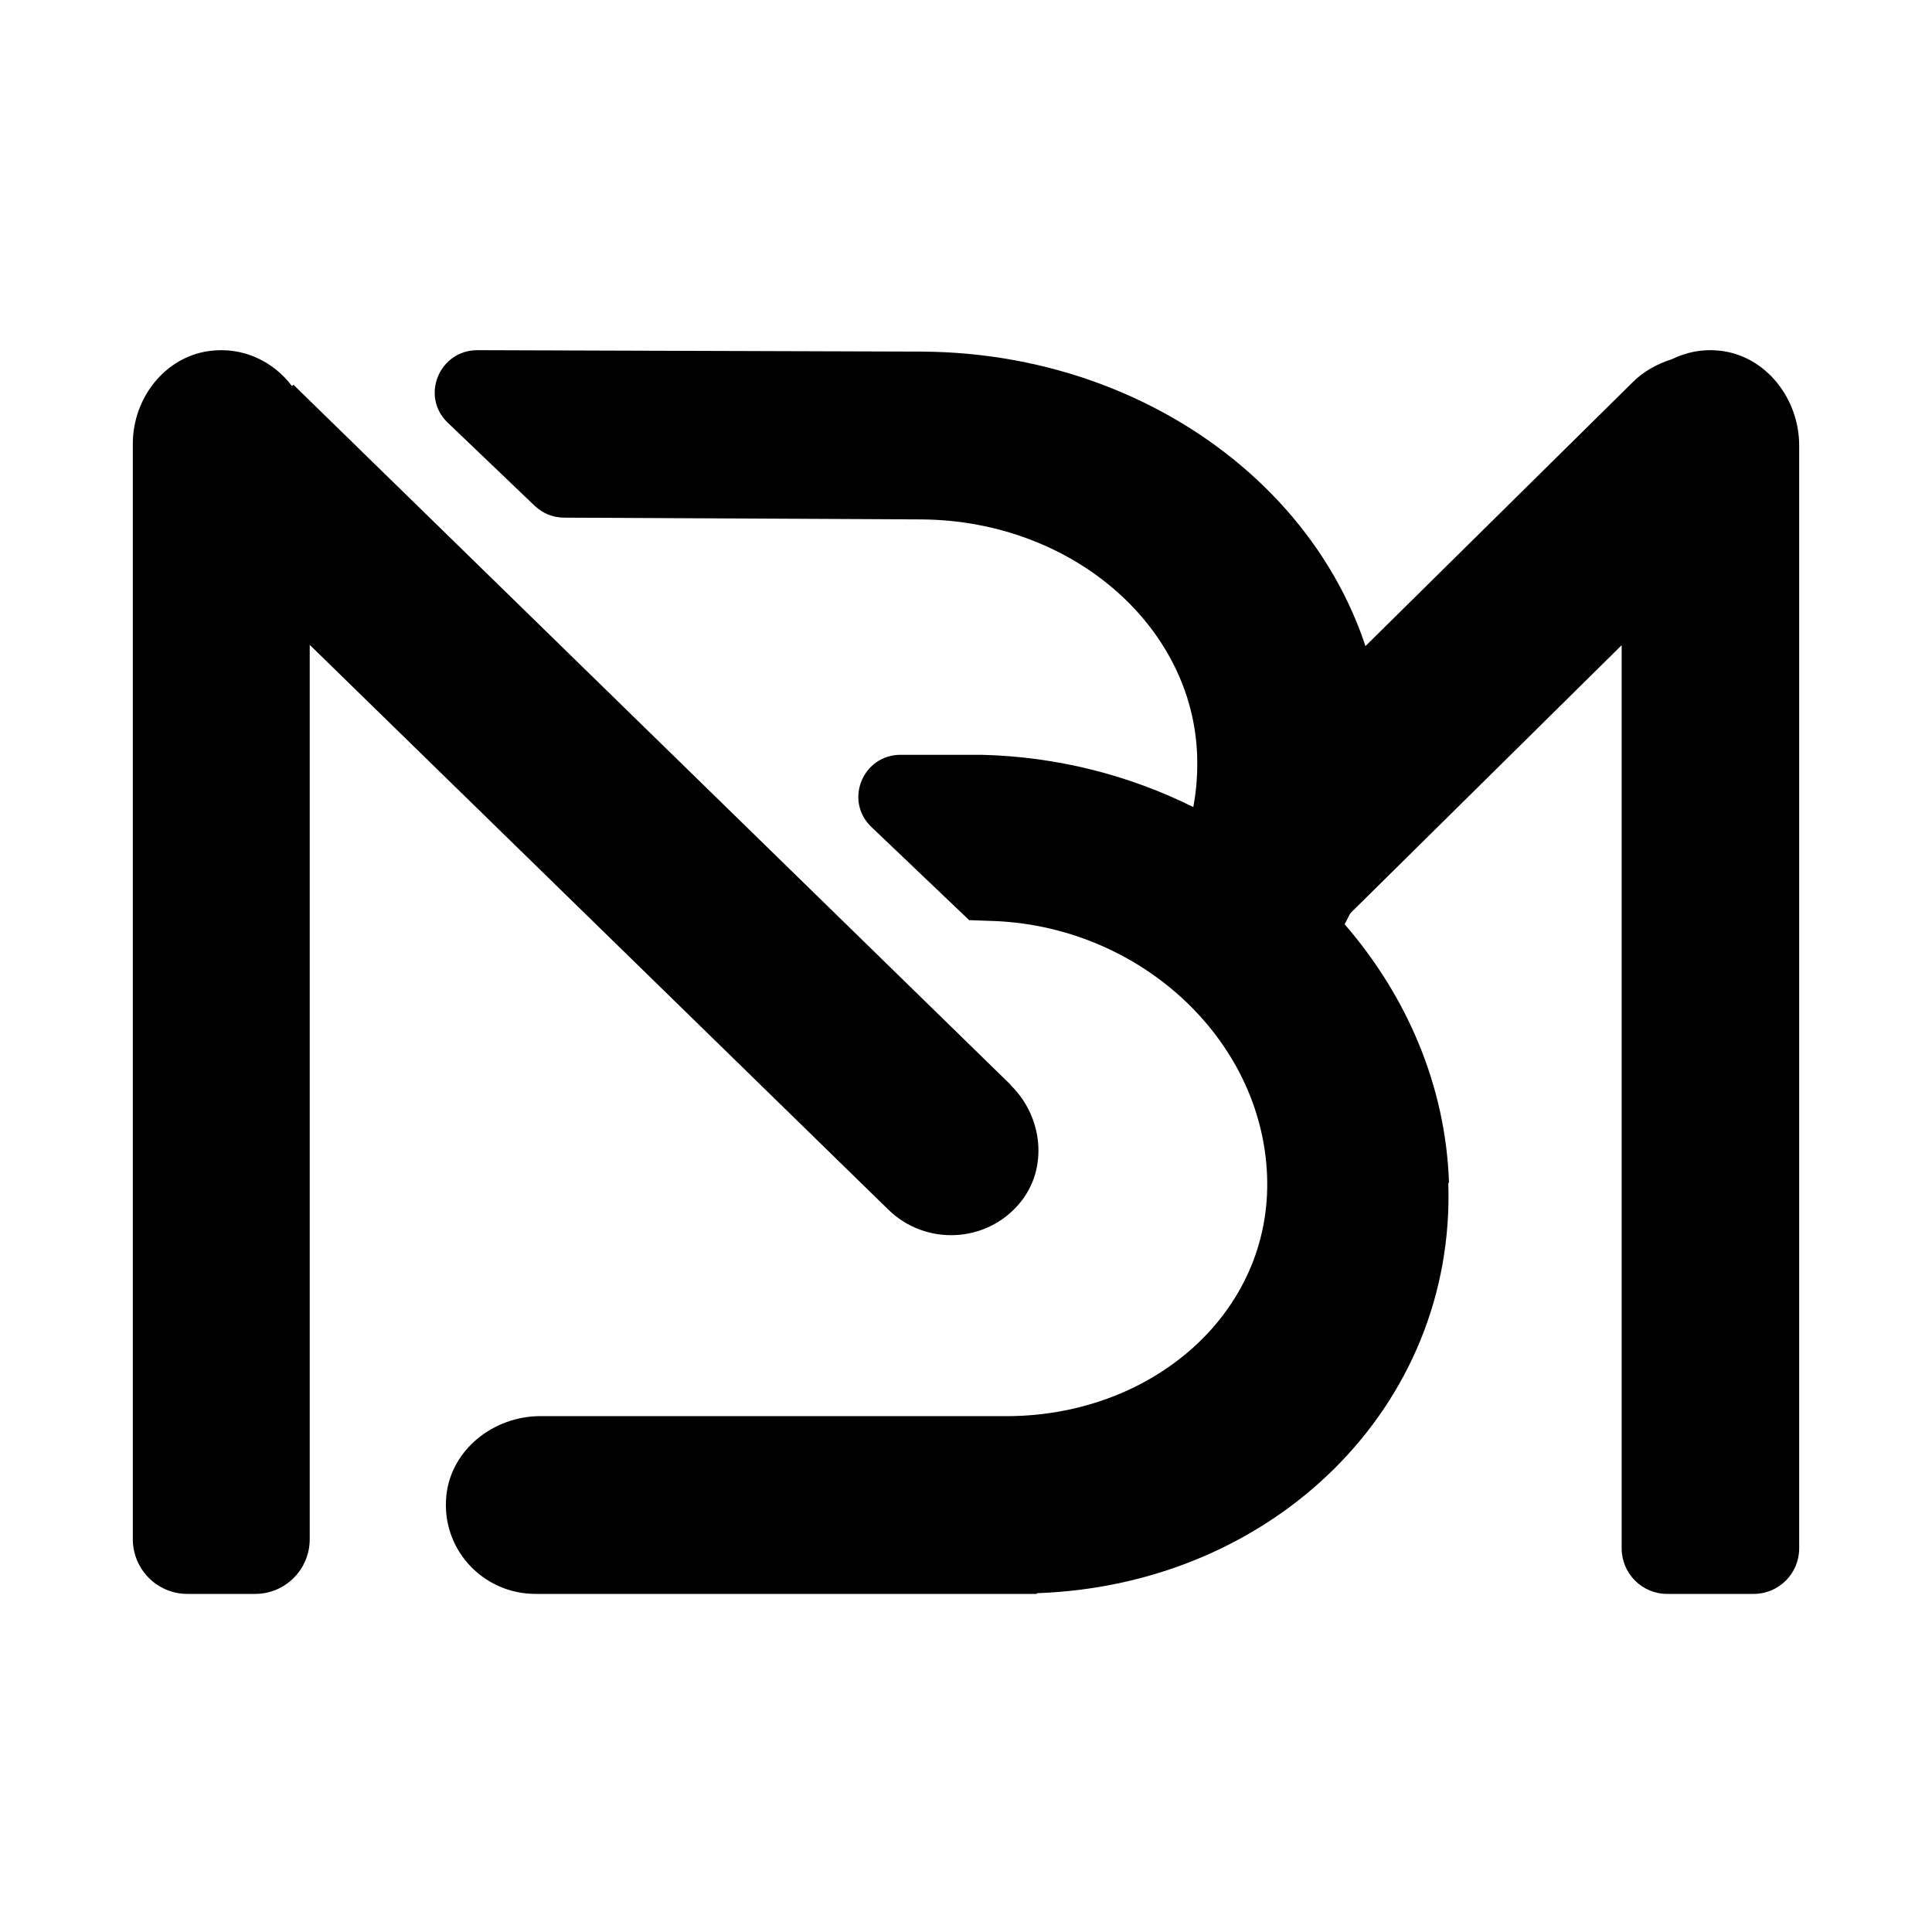
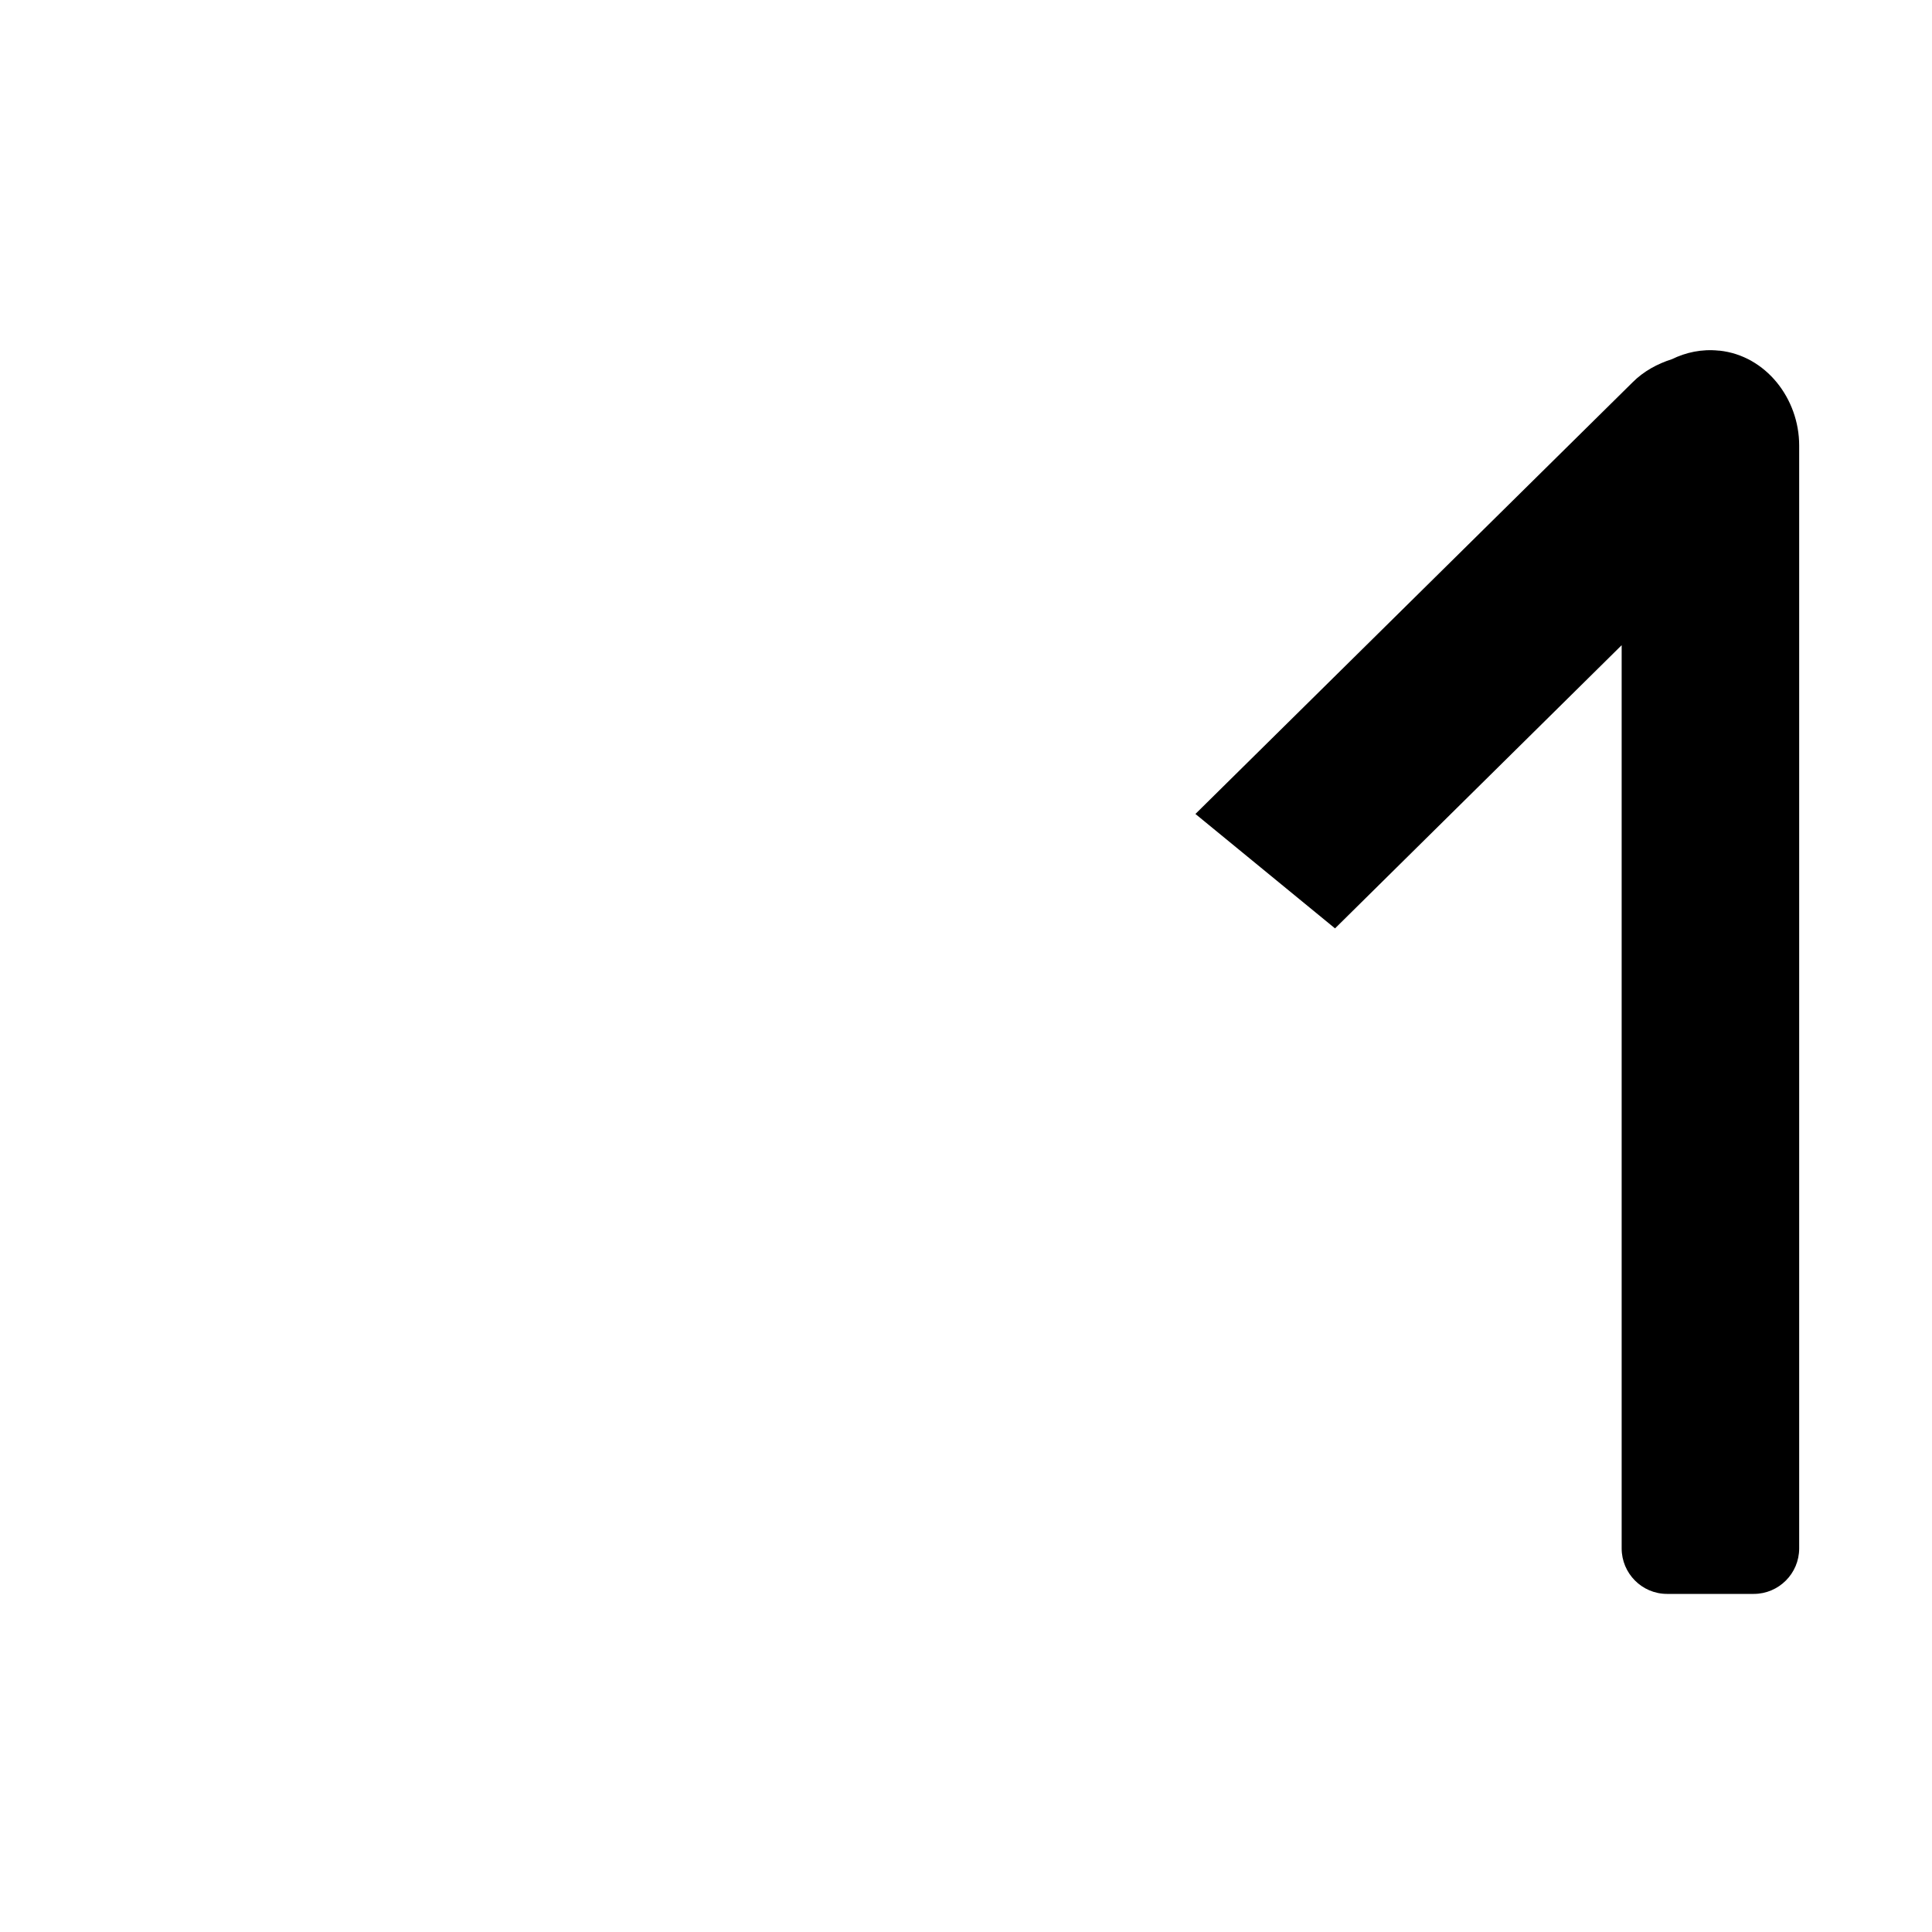
<svg xmlns="http://www.w3.org/2000/svg" width="160" height="160" viewBox="0 0 160 160" fill="none">
-   <path d="M120 97.961C119.733 89.922 116.501 82.473 111.34 76.525H111.37C113.446 72.579 114.573 68.162 114.603 63.098C114.692 44.429 97.55 29.206 76.287 29.118L39.544 29C36.37 29 34.799 32.828 37.082 35.007L44.289 41.897C44.941 42.515 45.801 42.869 46.72 42.869L76.317 43.016C88.98 43.104 99.211 52.144 99.152 63.274C99.152 64.541 99.033 65.718 98.826 66.837C93.547 64.217 87.586 62.656 81.269 62.509H74.626C71.453 62.479 69.882 66.307 72.165 68.486L80.261 76.201L81.863 76.26C94.229 76.525 104.52 85.977 104.935 97.402C105.35 108.826 95.237 117.483 82.9 117.277H44.763C40.878 117.277 37.349 120.045 36.964 123.873C36.519 128.29 39.989 132 44.348 132H85.866V131.941C105.469 131.264 120.563 116.482 119.941 97.961H120Z" fill="black" />
-   <path d="M83.692 89.833L24.302 31.863L24.185 31.981C22.661 29.951 20.141 28.686 17.329 29.068C13.637 29.568 11 32.982 11 36.748V127.468C11 129.97 13.022 132 15.512 132H21.138C23.628 132 25.65 129.97 25.65 127.468V53.403L73.583 100.191C76.63 103.163 81.67 102.986 84.453 99.632C86.856 96.748 86.358 92.422 83.662 89.833H83.692Z" fill="black" />
  <path d="M142.339 29.038C140.931 28.89 139.61 29.185 138.466 29.744C137.263 30.126 136.119 30.744 135.209 31.657L99 67.409L110.561 76.885L134.299 53.432V128.233C134.299 130.293 135.972 132 138.055 132H145.244C147.298 132 149 130.323 149 128.233V36.894C149 33.01 146.242 29.45 142.398 29.038H142.339Z" fill="black" />
</svg>